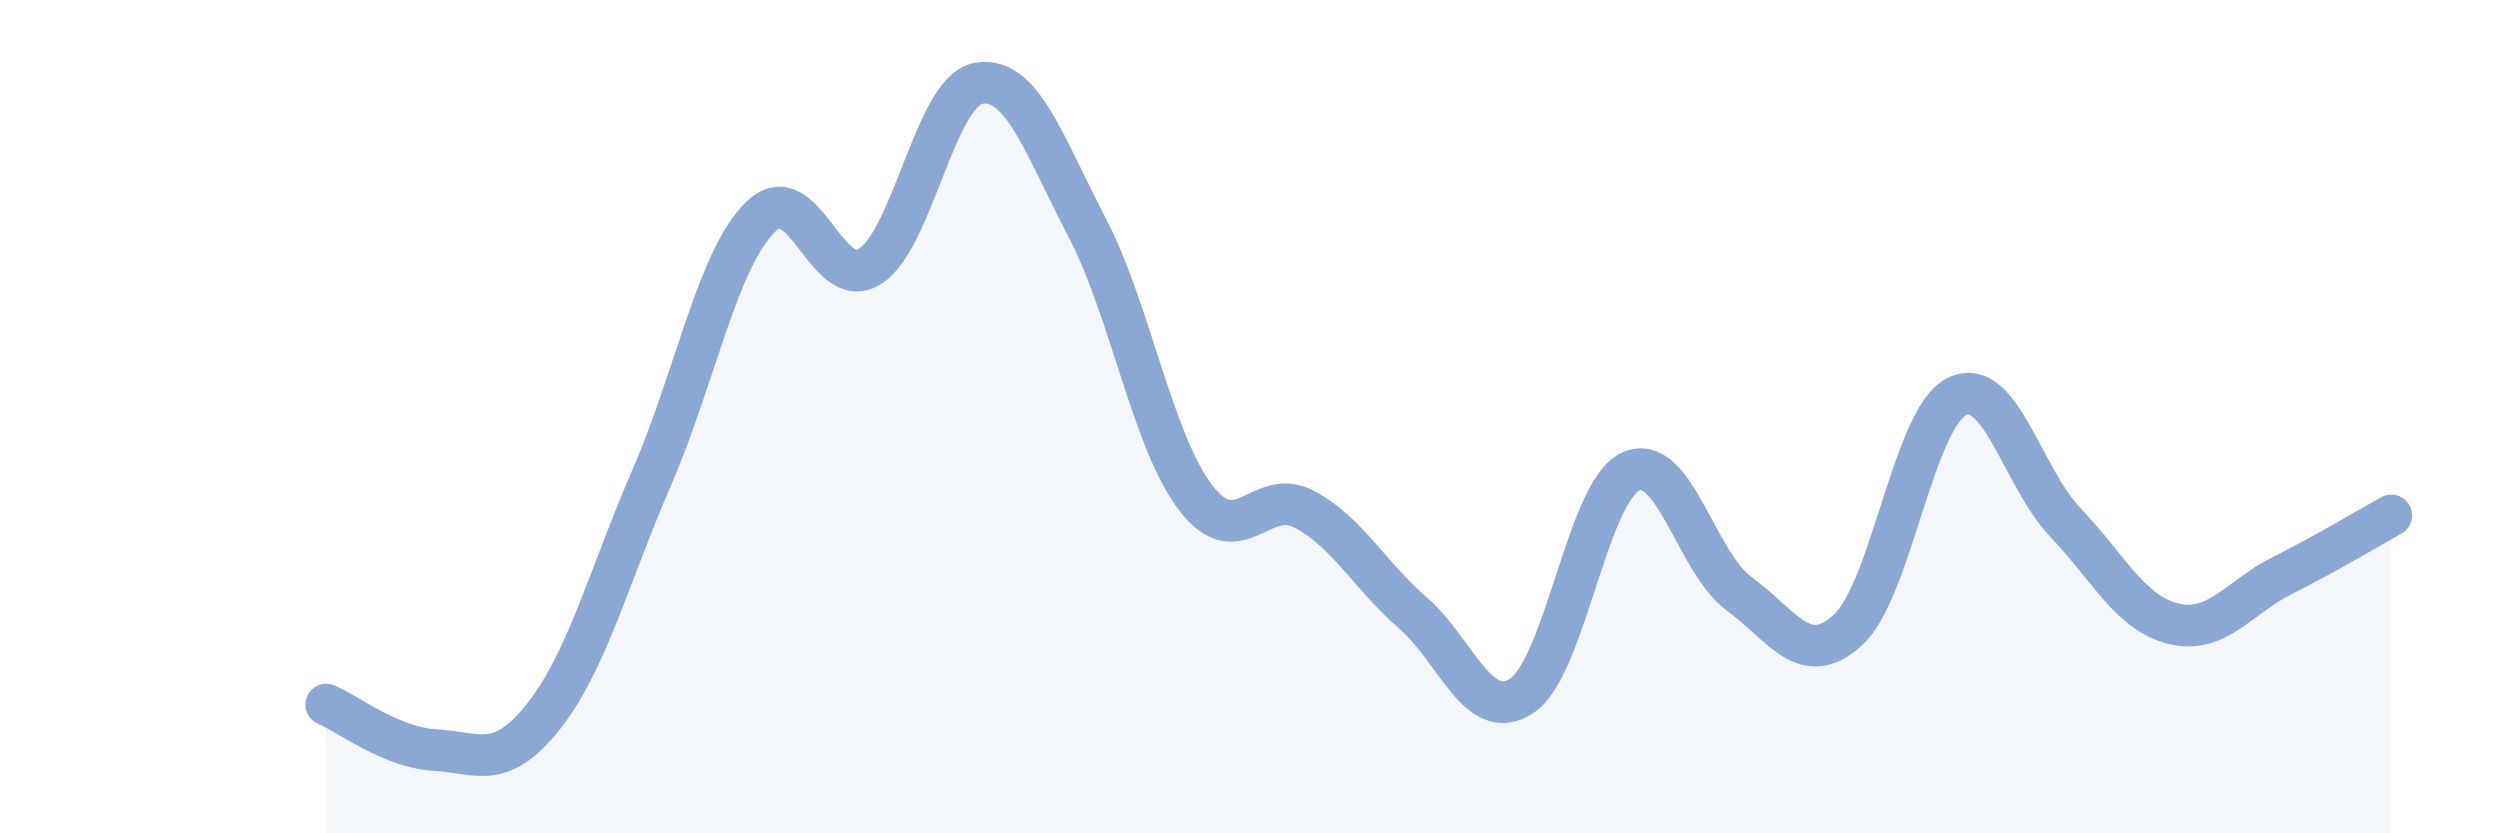
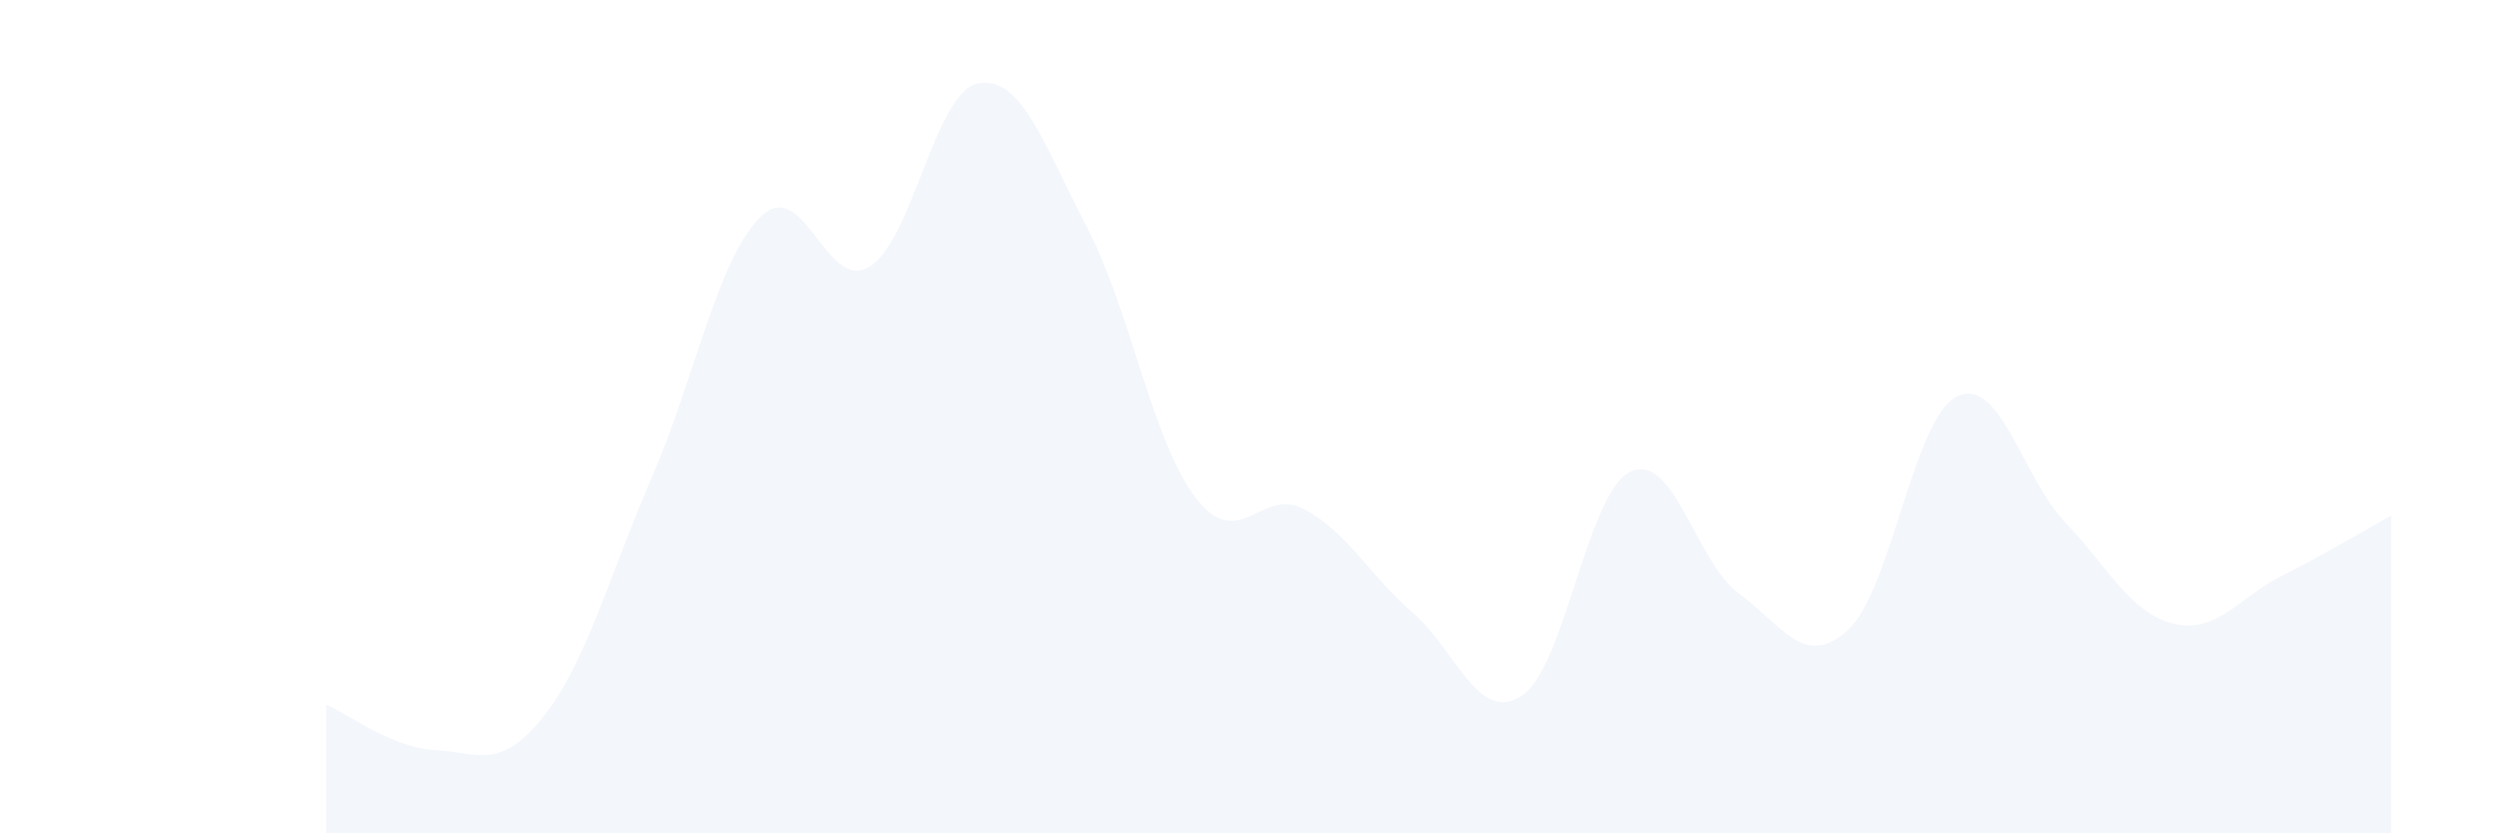
<svg xmlns="http://www.w3.org/2000/svg" width="60" height="20" viewBox="0 0 60 20">
  <path d="M 7.83,16.91 C 8.35,17.13 9.39,17.94 10.43,18 C 11.47,18.06 12,18.51 13.04,17.2 C 14.08,15.89 14.61,13.84 15.65,11.44 C 16.69,9.04 17.22,6.21 18.26,5.2 C 19.3,4.19 19.83,7.04 20.87,6.4 C 21.91,5.76 22.44,2.19 23.48,2 C 24.52,1.81 25.05,3.47 26.09,5.46 C 27.13,7.45 27.66,10.6 28.7,11.95 C 29.74,13.3 30.26,11.67 31.3,12.22 C 32.34,12.77 32.87,13.81 33.91,14.71 C 34.95,15.61 35.48,17.38 36.52,16.7 C 37.56,16.02 38.09,11.81 39.13,11.32 C 40.17,10.83 40.7,13.49 41.74,14.25 C 42.78,15.01 43.31,16.07 44.35,15.12 C 45.39,14.17 45.92,10.04 46.96,9.52 C 48,9 48.53,11.45 49.57,12.54 C 50.61,13.63 51.13,14.72 52.17,14.97 C 53.21,15.22 53.74,14.33 54.78,13.81 C 55.82,13.29 56.87,12.66 57.39,12.37L57.39 20L7.83 20Z" fill="#8ba7d3" opacity="0.1" stroke-linecap="round" stroke-linejoin="round" />
-   <path d="M 7.83,16.91 C 8.35,17.13 9.39,17.94 10.43,18 C 11.47,18.06 12,18.51 13.04,17.2 C 14.08,15.89 14.61,13.84 15.65,11.44 C 16.69,9.04 17.22,6.21 18.26,5.2 C 19.3,4.19 19.83,7.04 20.87,6.4 C 21.91,5.76 22.44,2.19 23.48,2 C 24.52,1.81 25.05,3.47 26.09,5.46 C 27.13,7.45 27.66,10.6 28.7,11.95 C 29.74,13.3 30.26,11.67 31.3,12.22 C 32.34,12.77 32.87,13.81 33.91,14.71 C 34.95,15.61 35.48,17.38 36.52,16.7 C 37.56,16.02 38.09,11.81 39.13,11.32 C 40.17,10.83 40.7,13.49 41.74,14.25 C 42.78,15.01 43.31,16.07 44.35,15.12 C 45.39,14.17 45.92,10.04 46.96,9.52 C 48,9 48.53,11.45 49.57,12.54 C 50.61,13.63 51.13,14.72 52.17,14.97 C 53.21,15.22 53.74,14.33 54.78,13.81 C 55.82,13.29 56.87,12.66 57.39,12.37" stroke="#8ba7d3" stroke-width="1" fill="none" stroke-linecap="round" stroke-linejoin="round" />
</svg>